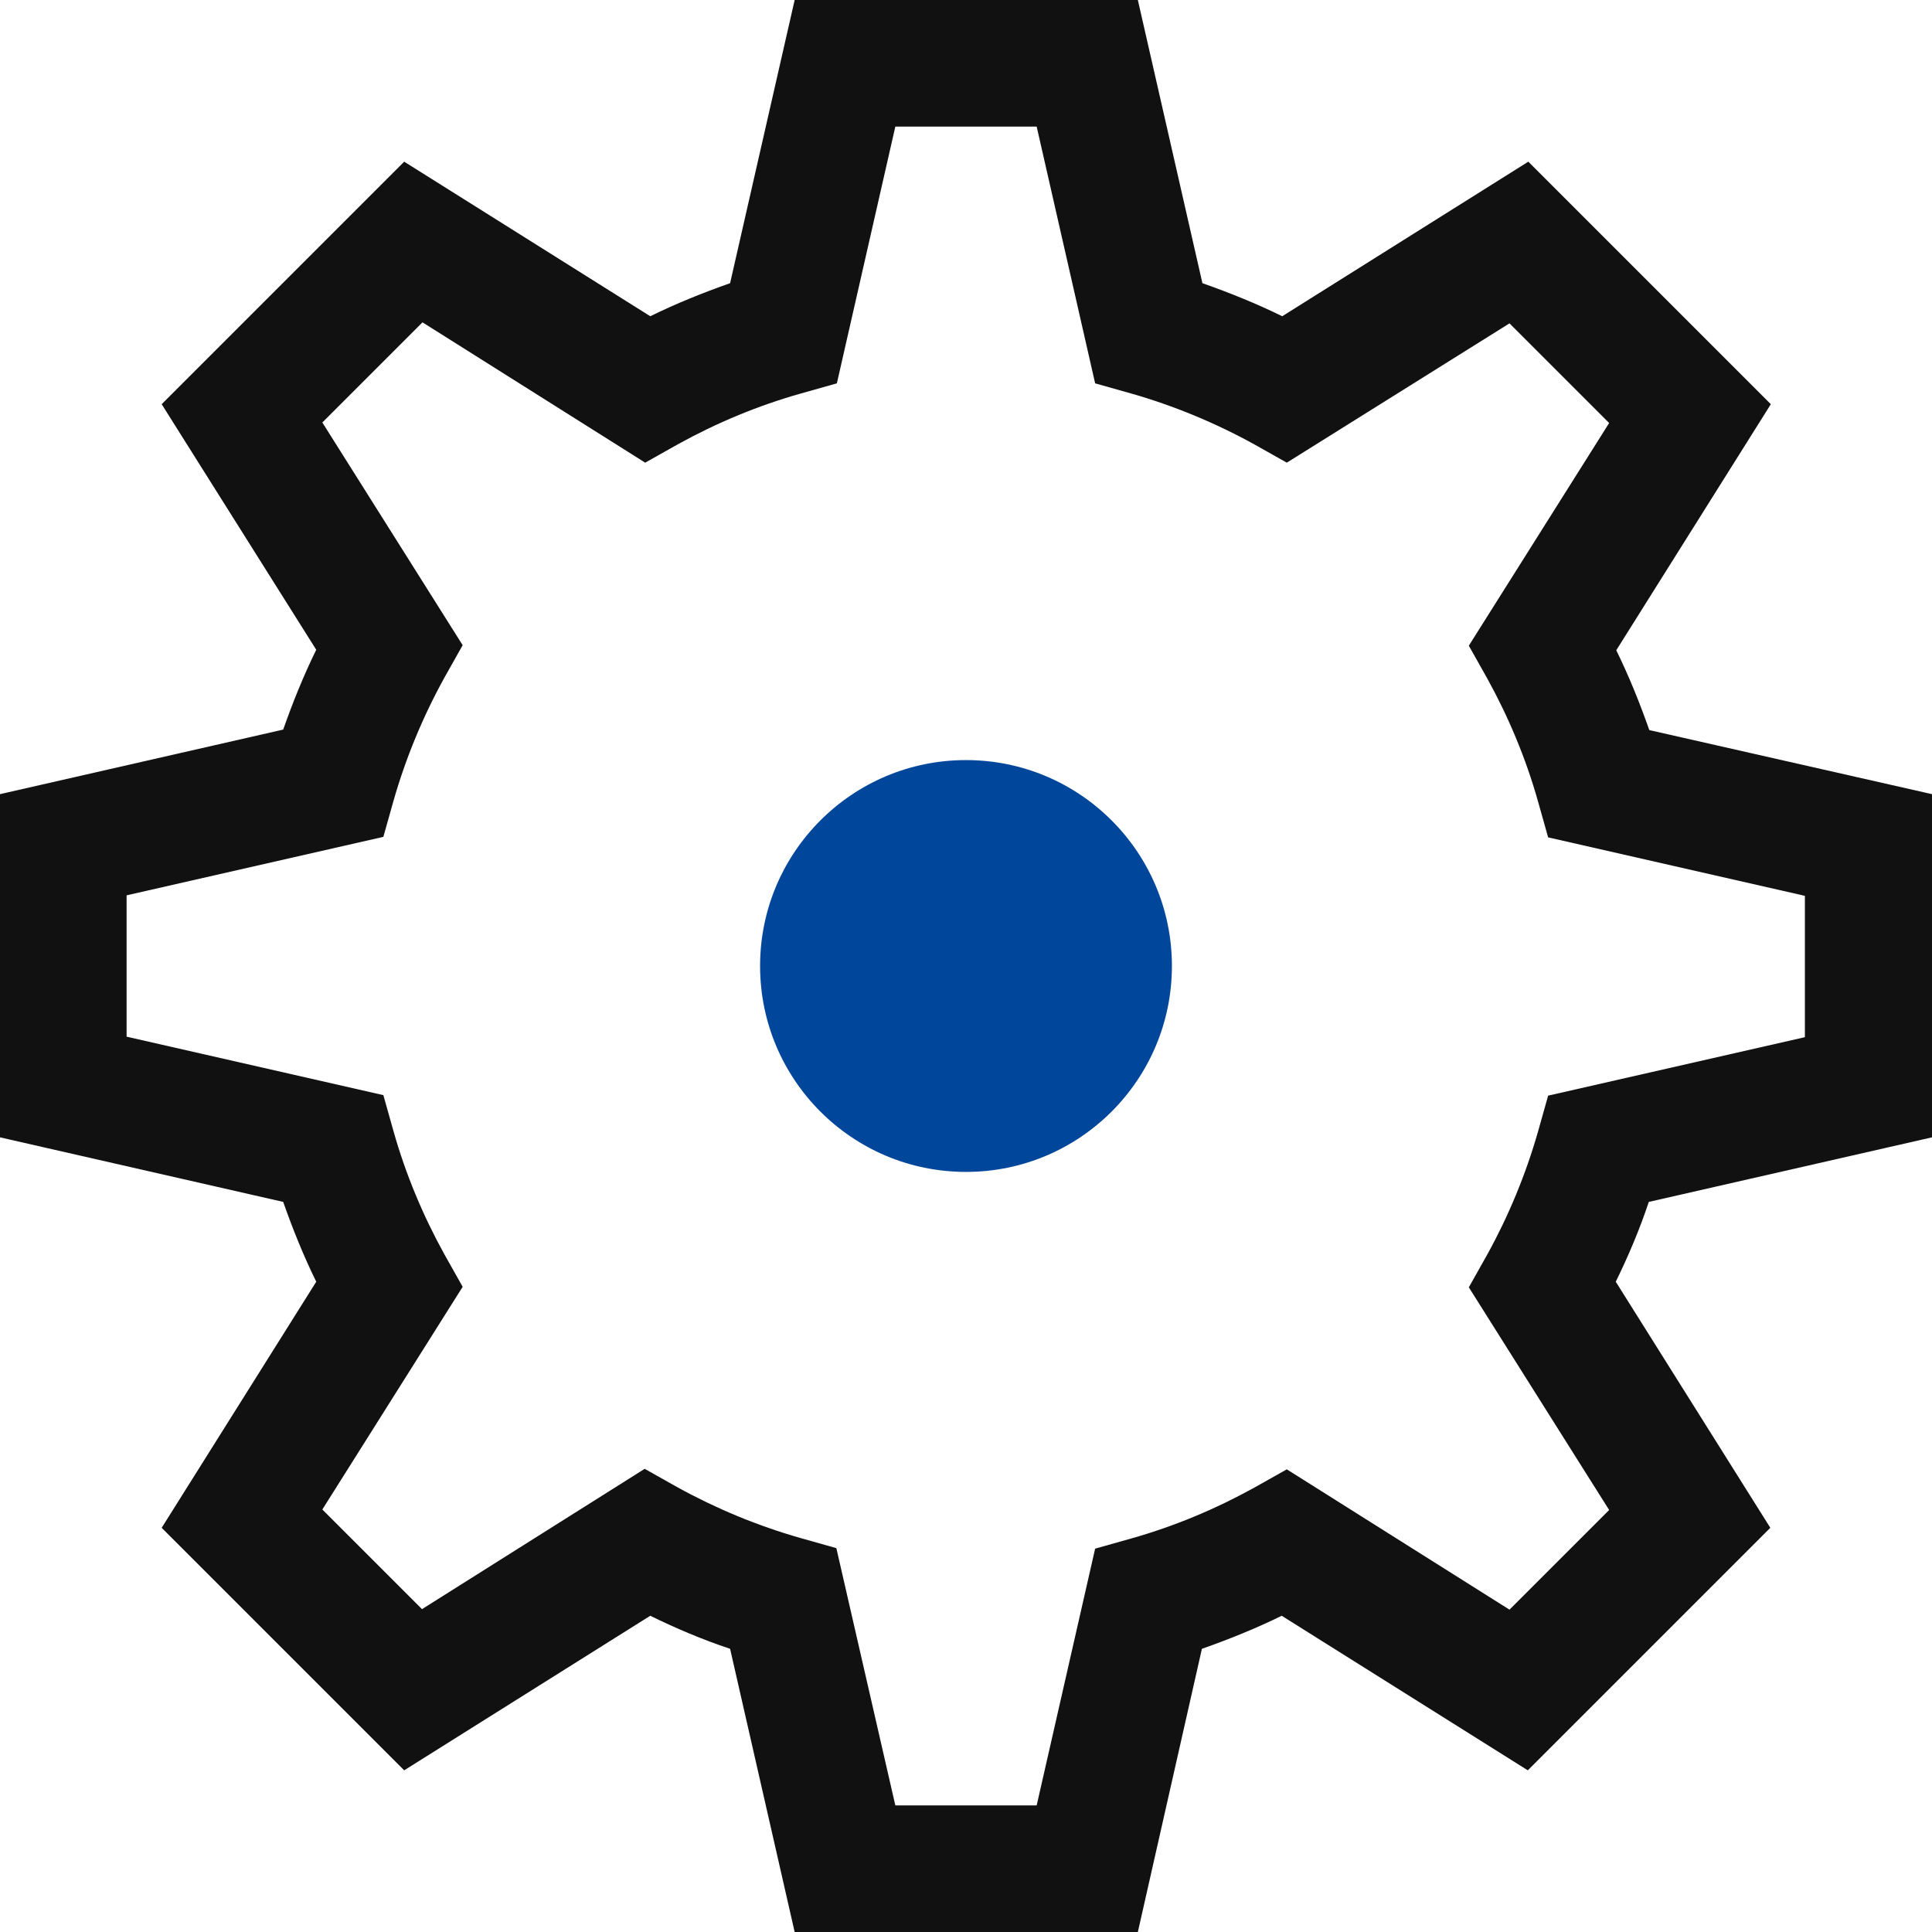
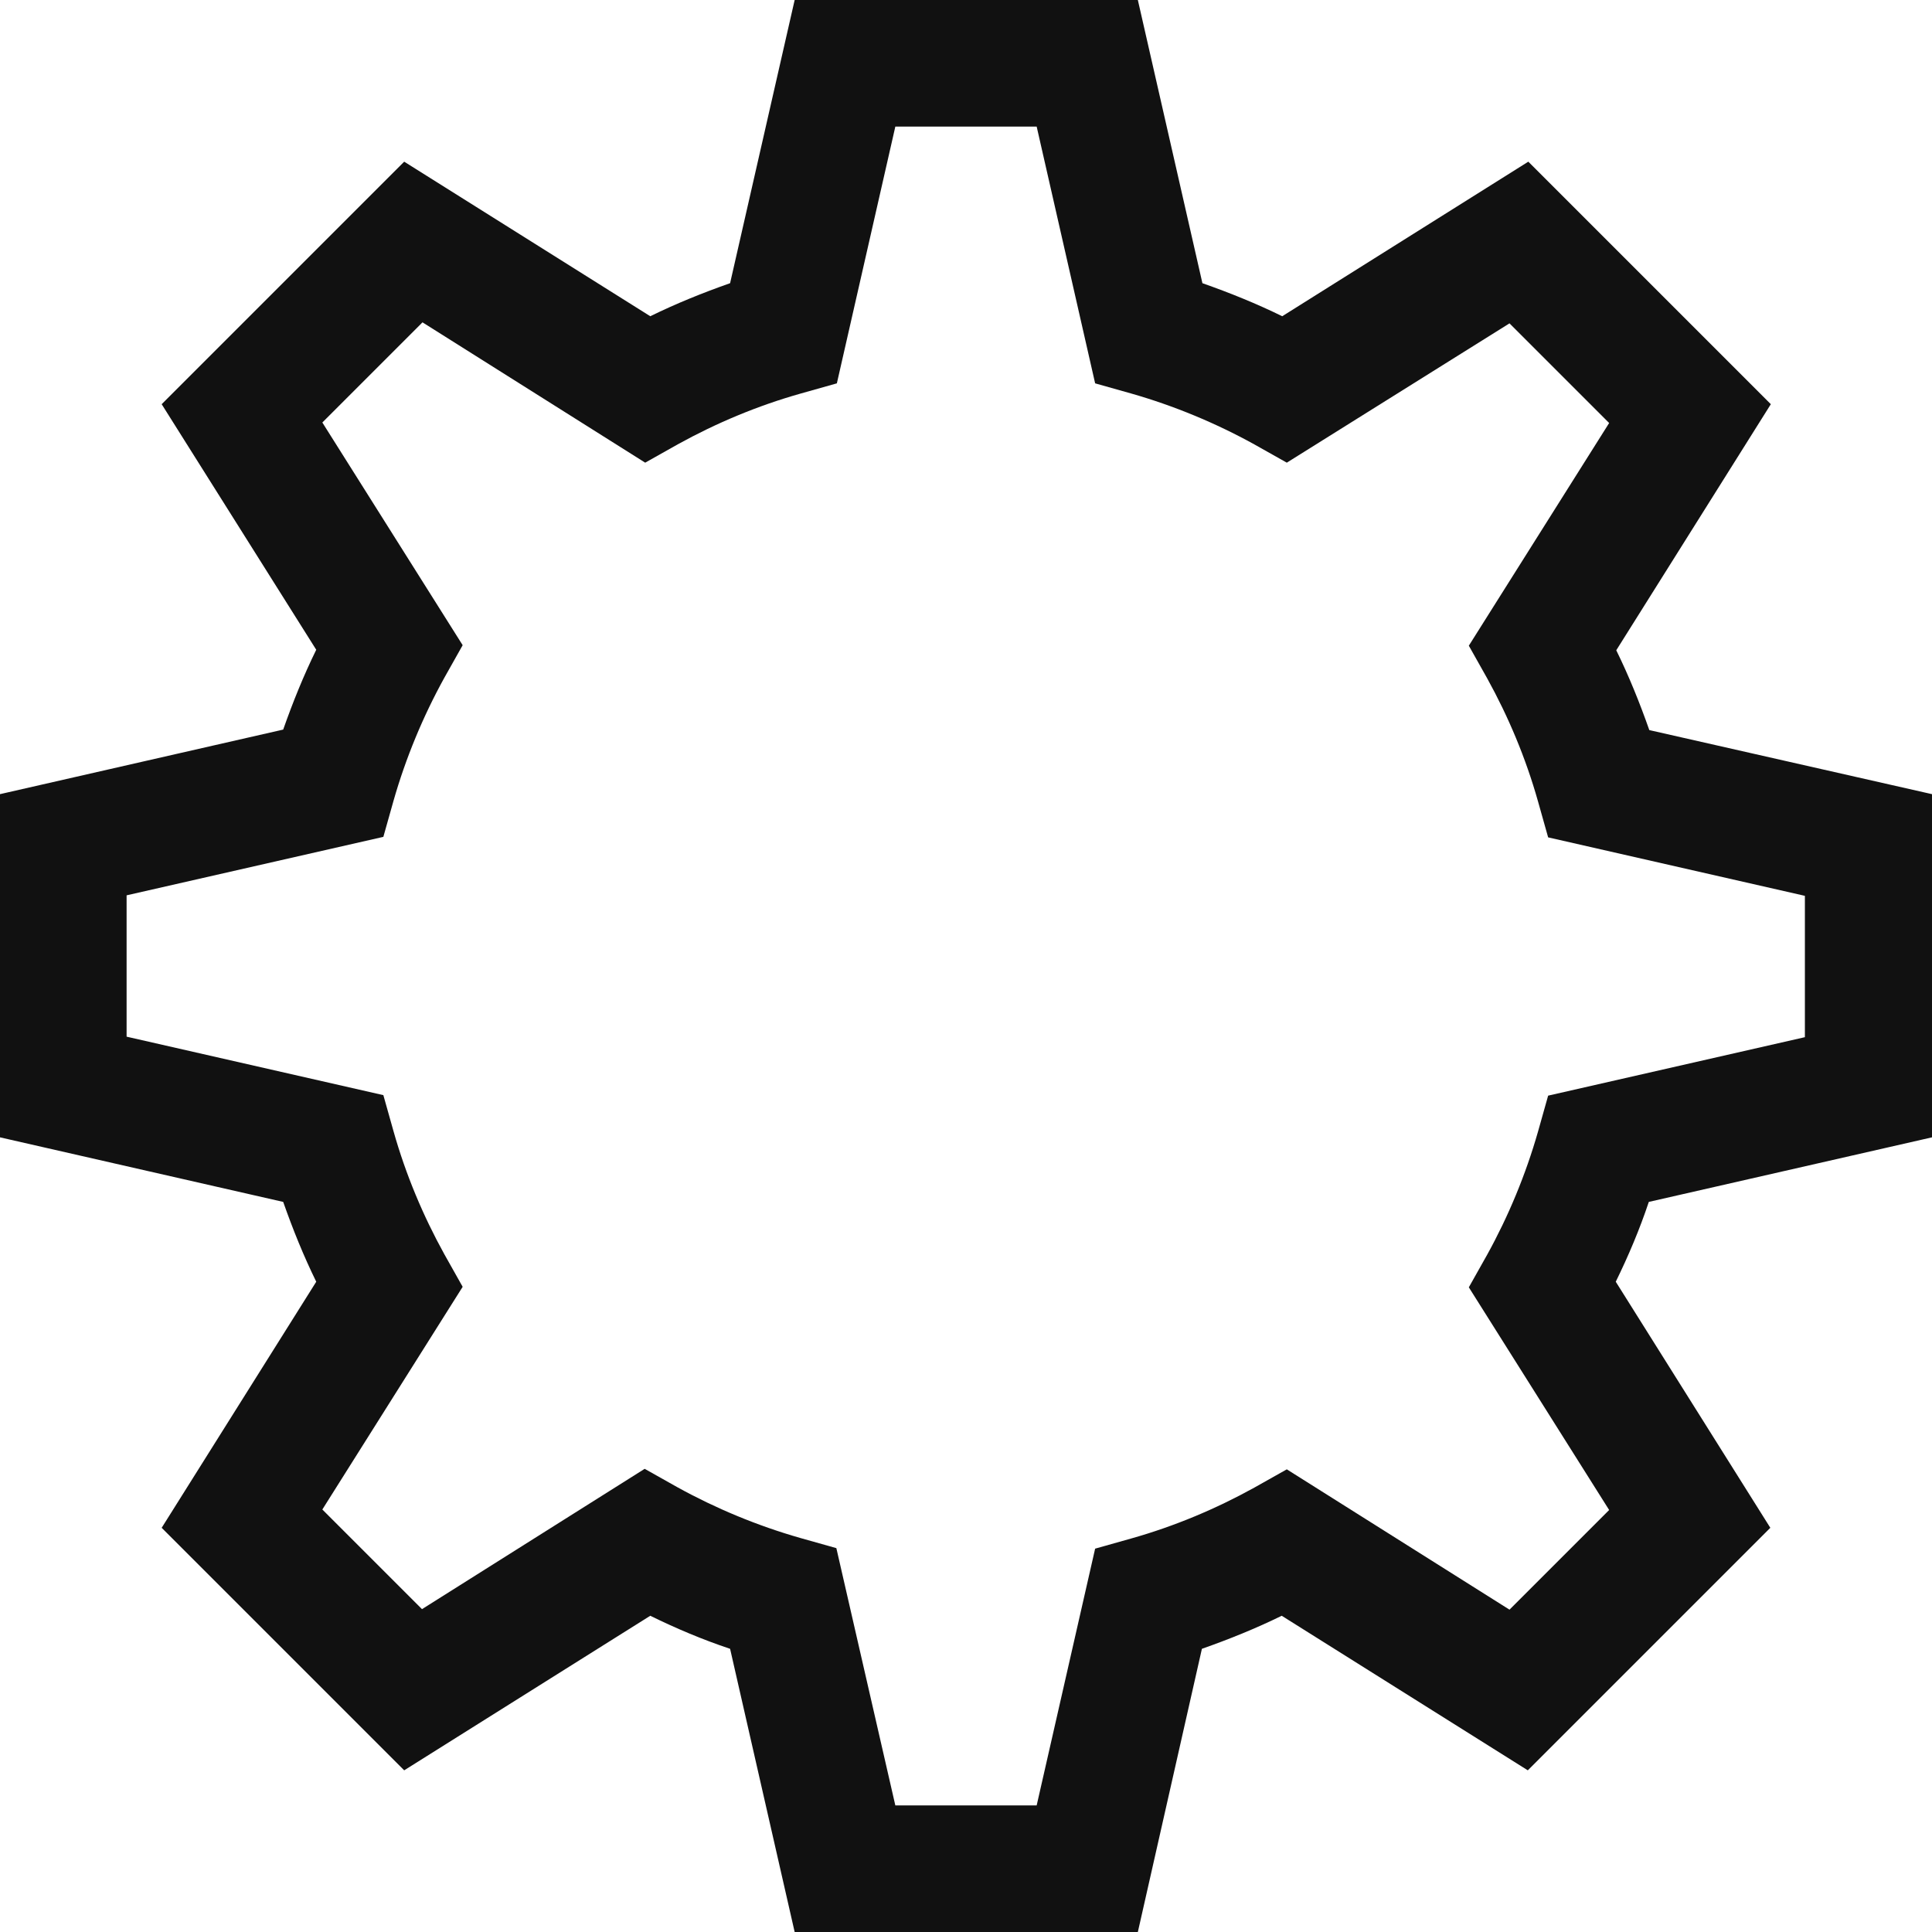
<svg xmlns="http://www.w3.org/2000/svg" version="1.1" id="레이어_1" x="0px" y="0px" viewBox="0 0 38 38" style="enable-background:new 0 0 38 38;" xml:space="preserve">
  <style type="text/css">
	.st0{fill:#111111;}
	.st1{fill:#00469B;}
</style>
  <g>
    <g>
      <path class="st0" d="M22.38,38h-6.75l-1.27-5.57c-0.54-0.18-1.06-0.4-1.57-0.65l-4.84,3.04l-4.77-4.77l3.04-4.84    c-0.25-0.51-0.46-1.03-0.65-1.57L0,22.37v-6.75l5.57-1.27c0.19-0.54,0.4-1.06,0.65-1.57L3.18,7.95l4.77-4.77l4.84,3.04    c0.51-0.25,1.03-0.46,1.57-0.65L15.63,0h6.75l1.27,5.57c0.54,0.19,1.06,0.4,1.57,0.65l4.84-3.04l4.77,4.77l-3.04,4.84    c0.25,0.51,0.46,1.03,0.65,1.57L38,15.62v6.75l-5.57,1.27c-0.18,0.54-0.4,1.06-0.65,1.57l3.04,4.84l-4.77,4.77l-4.84-3.04    c-0.51,0.25-1.03,0.46-1.57,0.65L22.38,38z M17.61,35.51h2.78l1.15-5.05l0.71-0.2c0.85-0.24,1.66-0.58,2.42-1l0.64-0.36l4.38,2.76    l1.96-1.96l-2.76-4.38l0.36-0.64c0.42-0.76,0.76-1.58,1-2.42l0.2-0.71l5.05-1.15v-2.78l-5.05-1.15l-0.2-0.71    c-0.24-0.85-0.58-1.66-1-2.42l-0.36-0.64l2.76-4.38l-1.96-1.96L25.31,9.1l-0.64-0.36c-0.76-0.42-1.58-0.76-2.42-1l-0.71-0.2    l-1.15-5.05h-2.78l-1.15,5.05l-0.71,0.2c-0.85,0.24-1.66,0.58-2.42,1L12.69,9.1L8.31,6.34L6.34,8.31l2.76,4.38l-0.36,0.64    c-0.42,0.76-0.76,1.58-1,2.42l-0.2,0.71l-5.05,1.15v2.78l5.05,1.15l0.2,0.71c0.24,0.85,0.58,1.66,1,2.42l0.36,0.64l-2.76,4.38    l1.96,1.96l4.38-2.76l0.64,0.36c0.76,0.42,1.58,0.76,2.42,1l0.71,0.2L17.61,35.51z" />
    </g>
    <g>
-       <circle class="st1" cx="19" cy="19" r="4.05" />
-     </g>
+       </g>
  </g>
</svg>